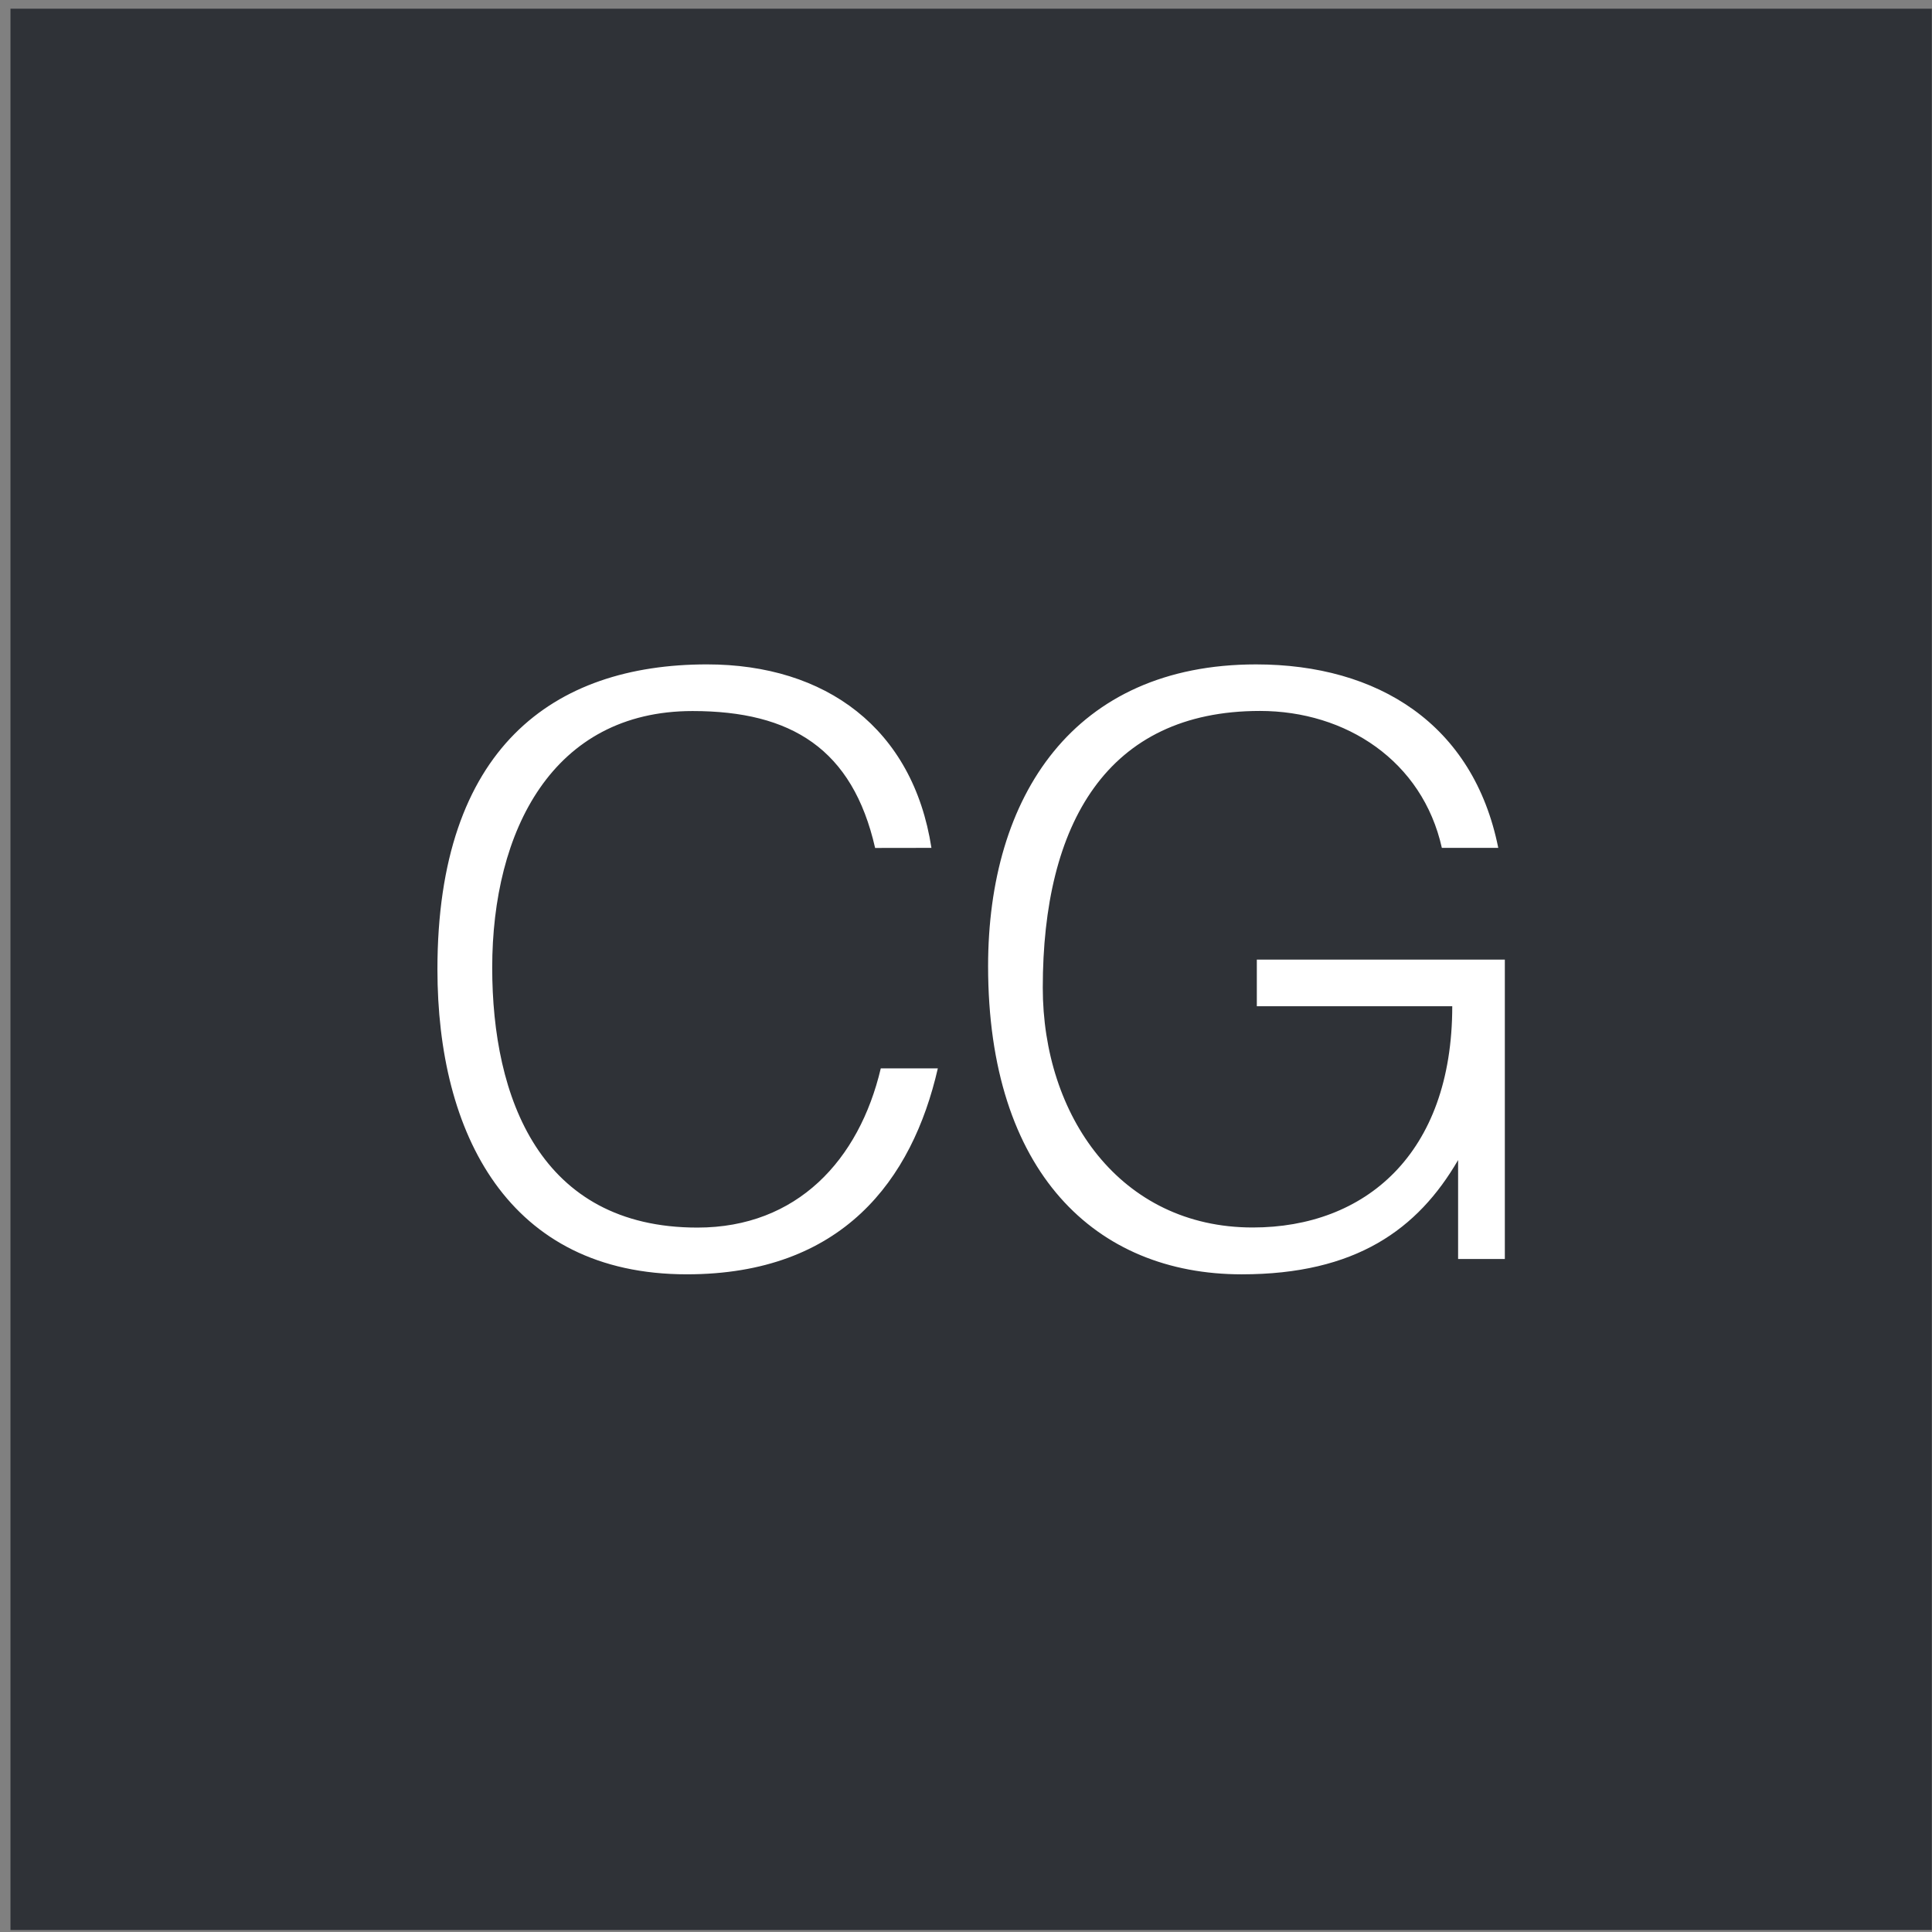
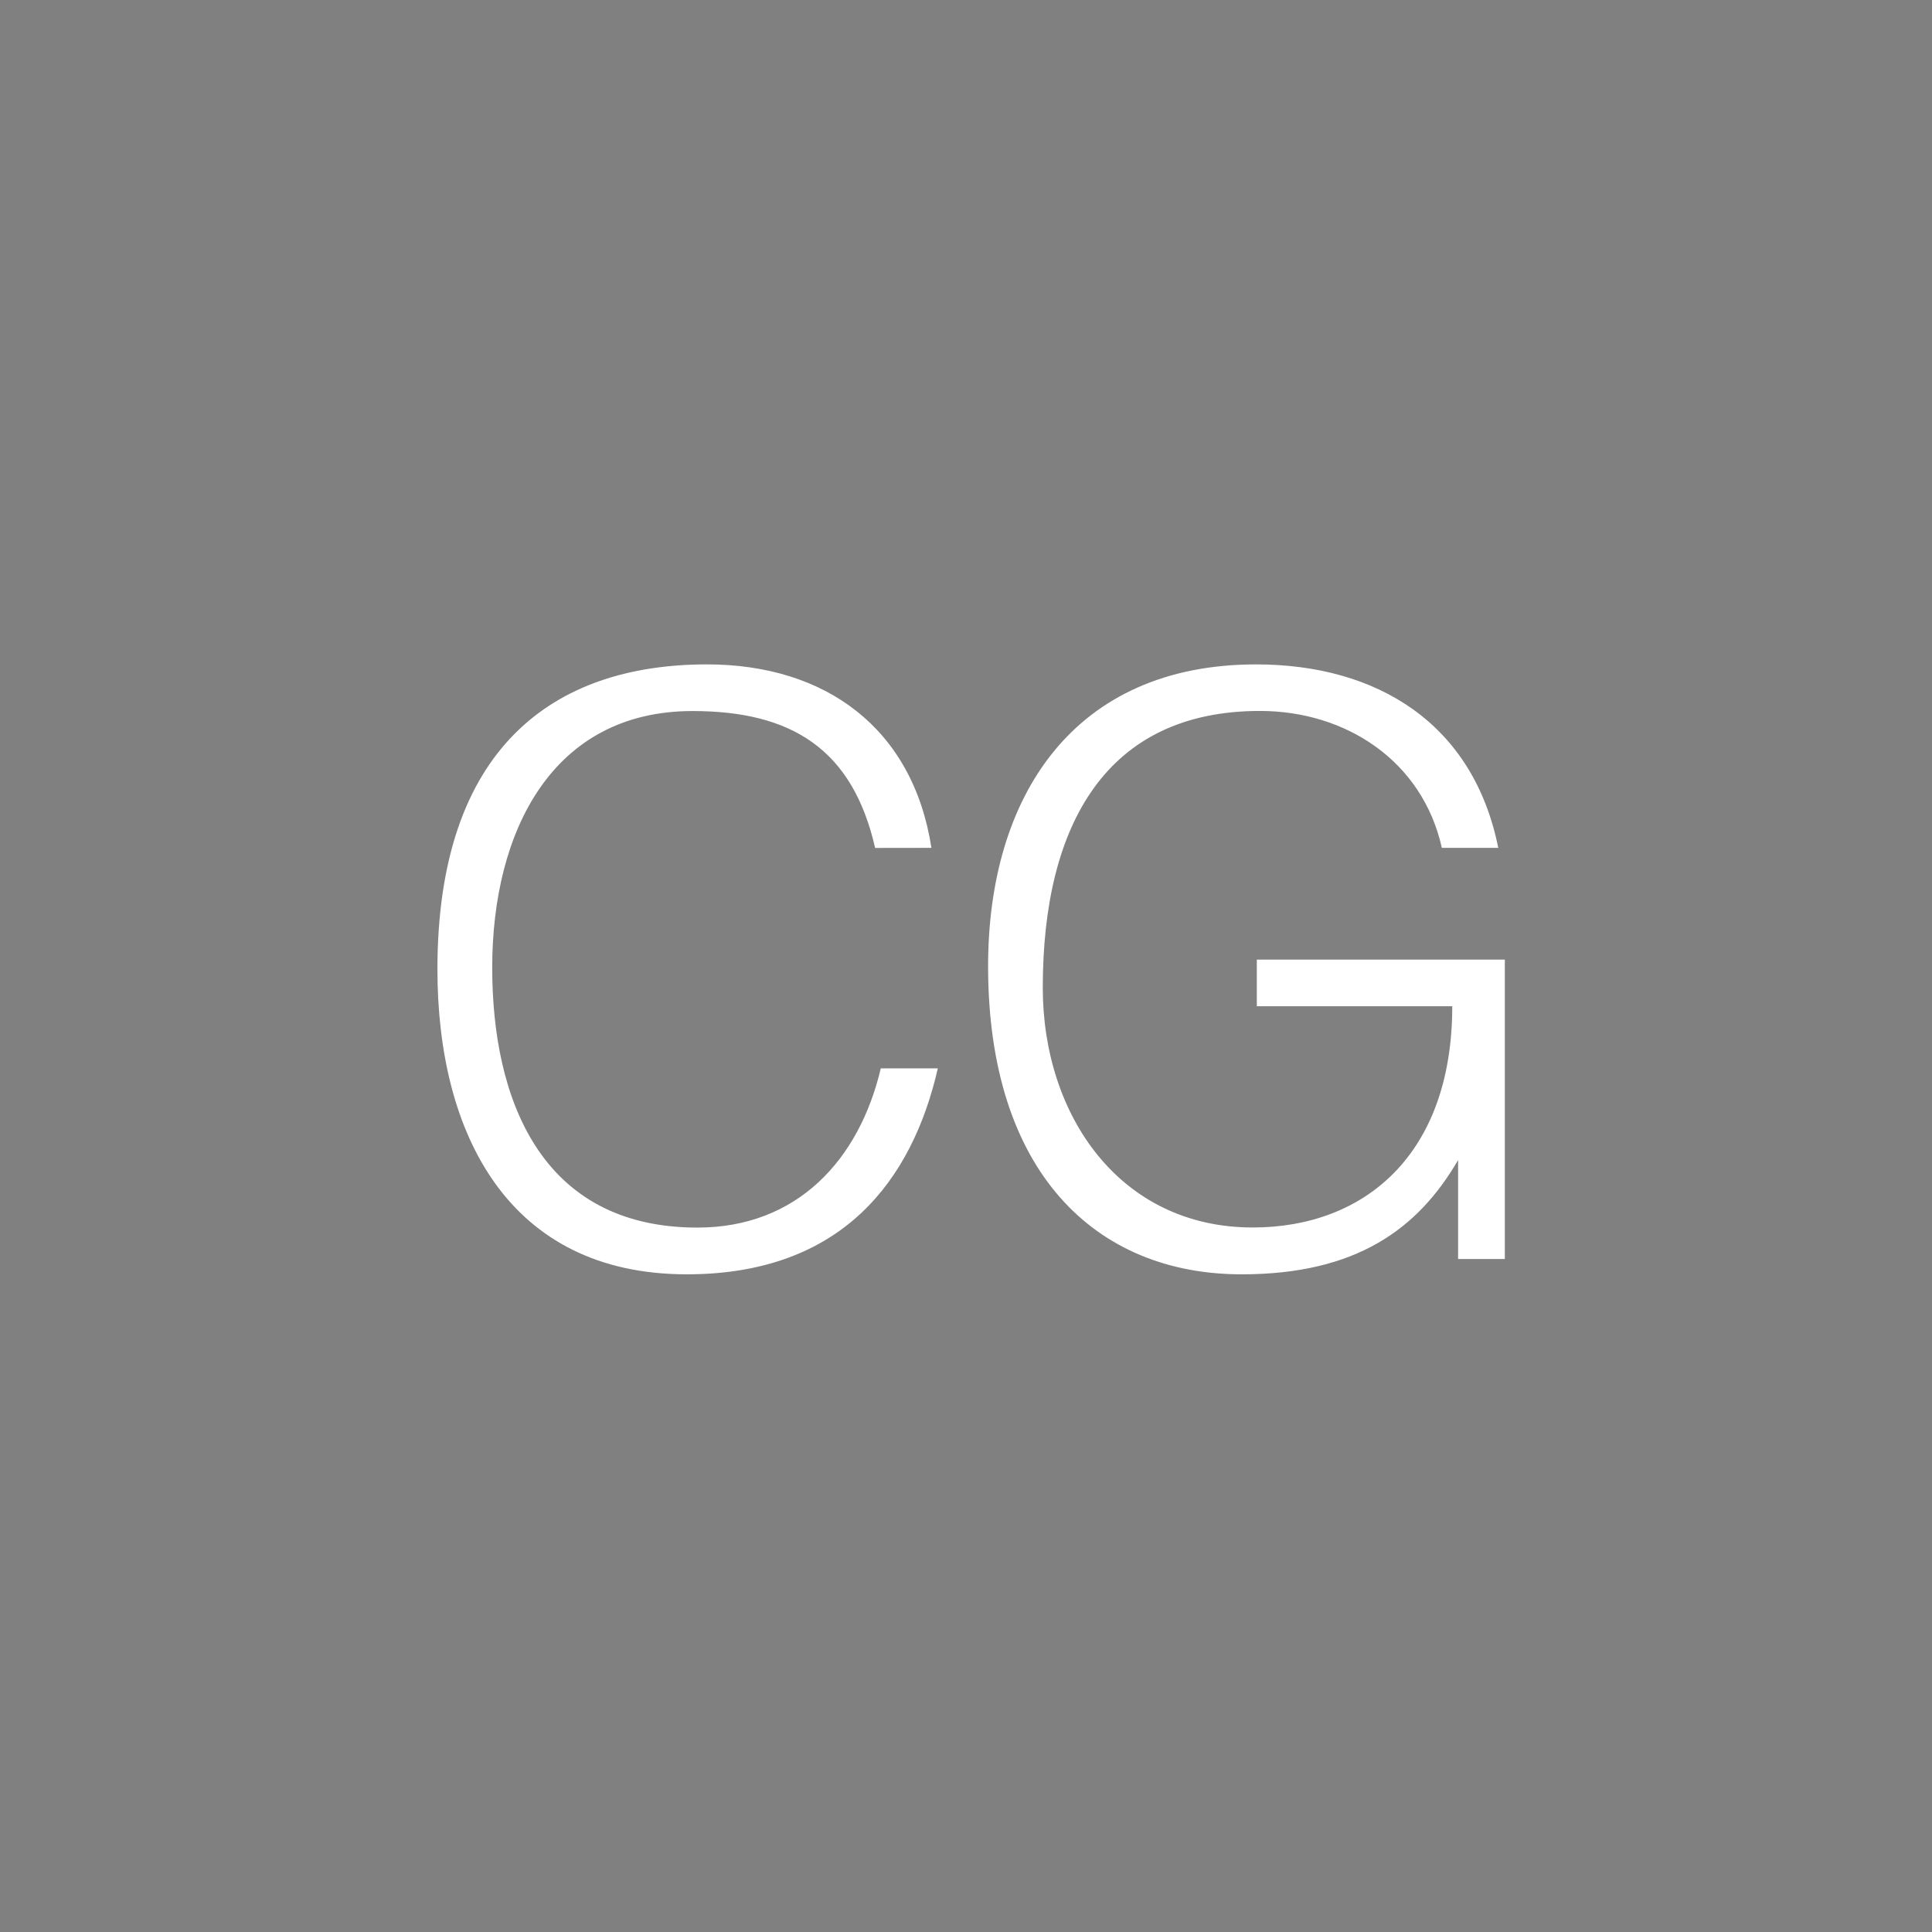
<svg xmlns="http://www.w3.org/2000/svg" width="181" height="181" fill="none">
  <rect width="100%" height="100%" fill="#808080" stroke="none" />
-   <path fill="#2F3237" d="M.981.815h180v180h-180z" />
  <path d="M81.986 79.441c-2.112-9.27-7.842-12.827-17.103-12.827-13.118 0-18.77 11.228-18.77 24.047 0 12.134 4.446 24.346 19.223 24.346 9.338 0 15.153-6.328 17.18-14.914h5.345c-2.403 10.476-8.962 19.292-23.517 19.292-16.735 0-23.363-13.195-23.363-28.57 0-20.73 10.844-28.571 25.253-28.571 11.117 0 19.292 5.986 21.028 17.189l-5.276.008zM135.08 79.433c-1.813-8.142-8.979-12.828-17.043-12.828-14.324 0-20.344 10.561-20.344 25.928 0 11.973 7.234 22.465 19.669 22.465 10.484 0 18.693-6.841 18.693-20.729h-18.309V89.9h23.235v28.05h-4.378v-9.27c-3.772 6.49-9.578 10.706-20.276 10.706-13.683 0-23.757-9.569-23.757-28.87 0-15.906 8.005-28.271 25.108-28.271 11.39 0 20.36 5.576 22.687 17.189h-5.285z" fill="#fff" />
</svg>